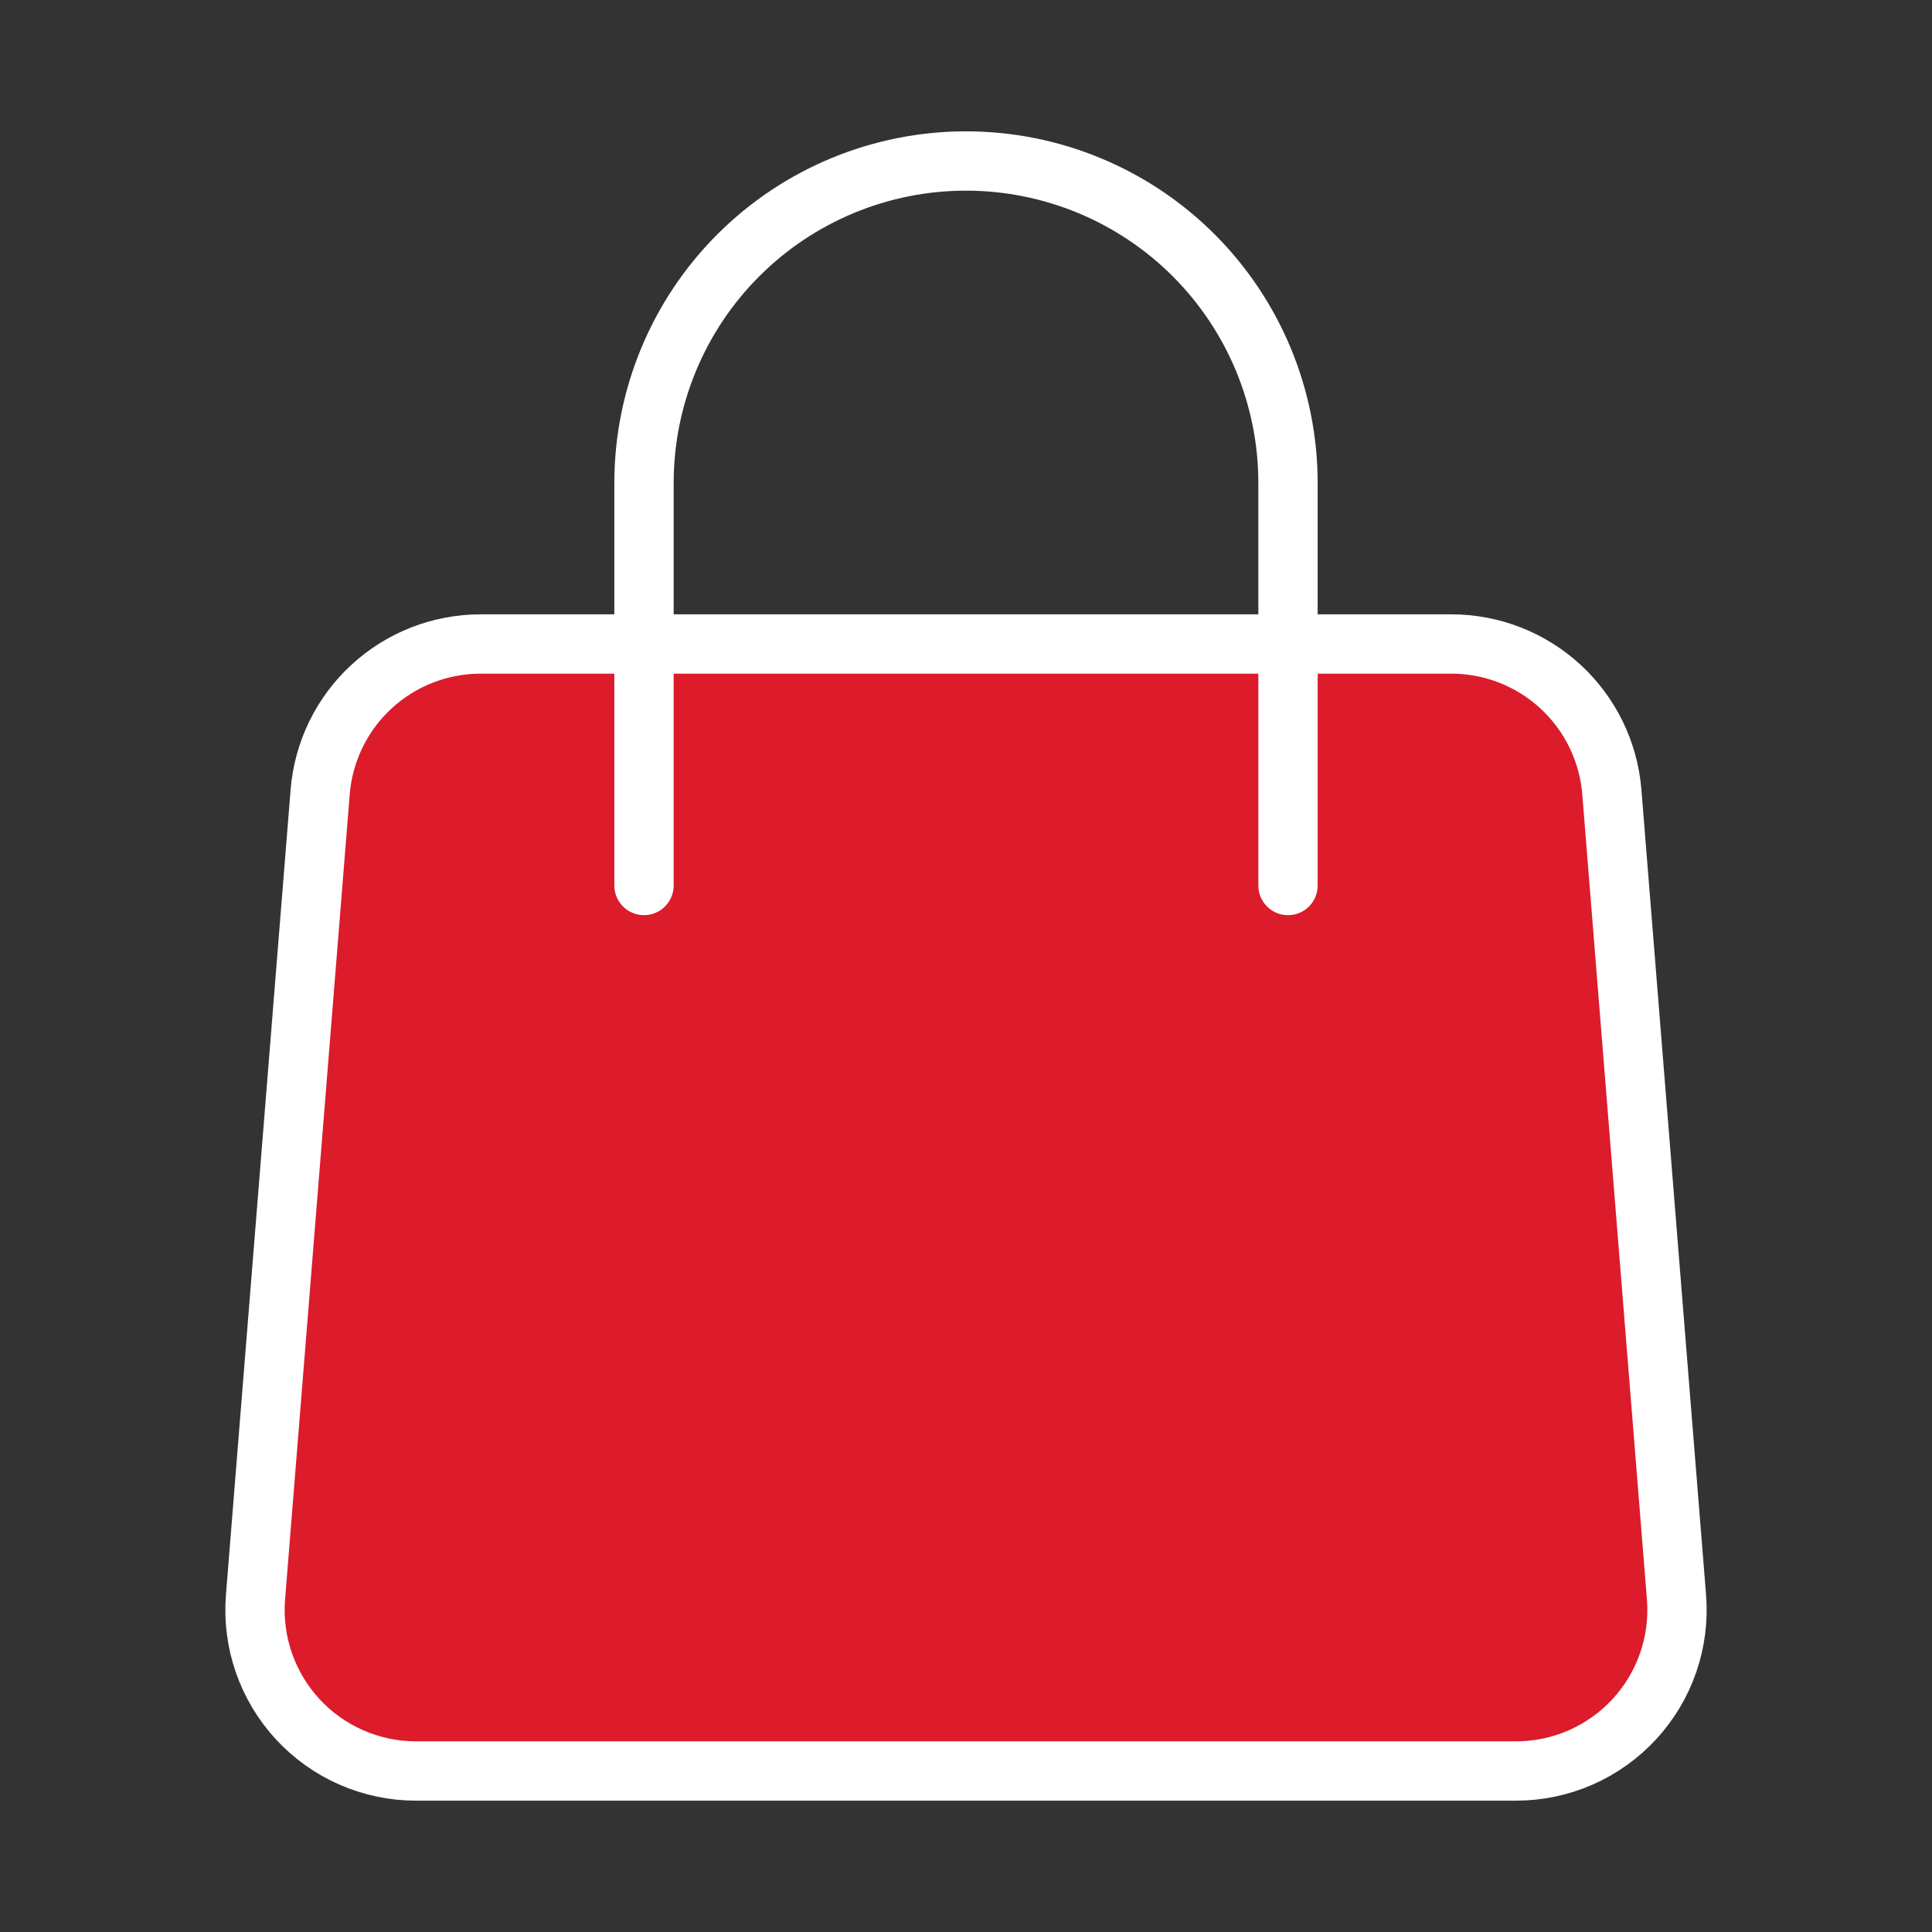
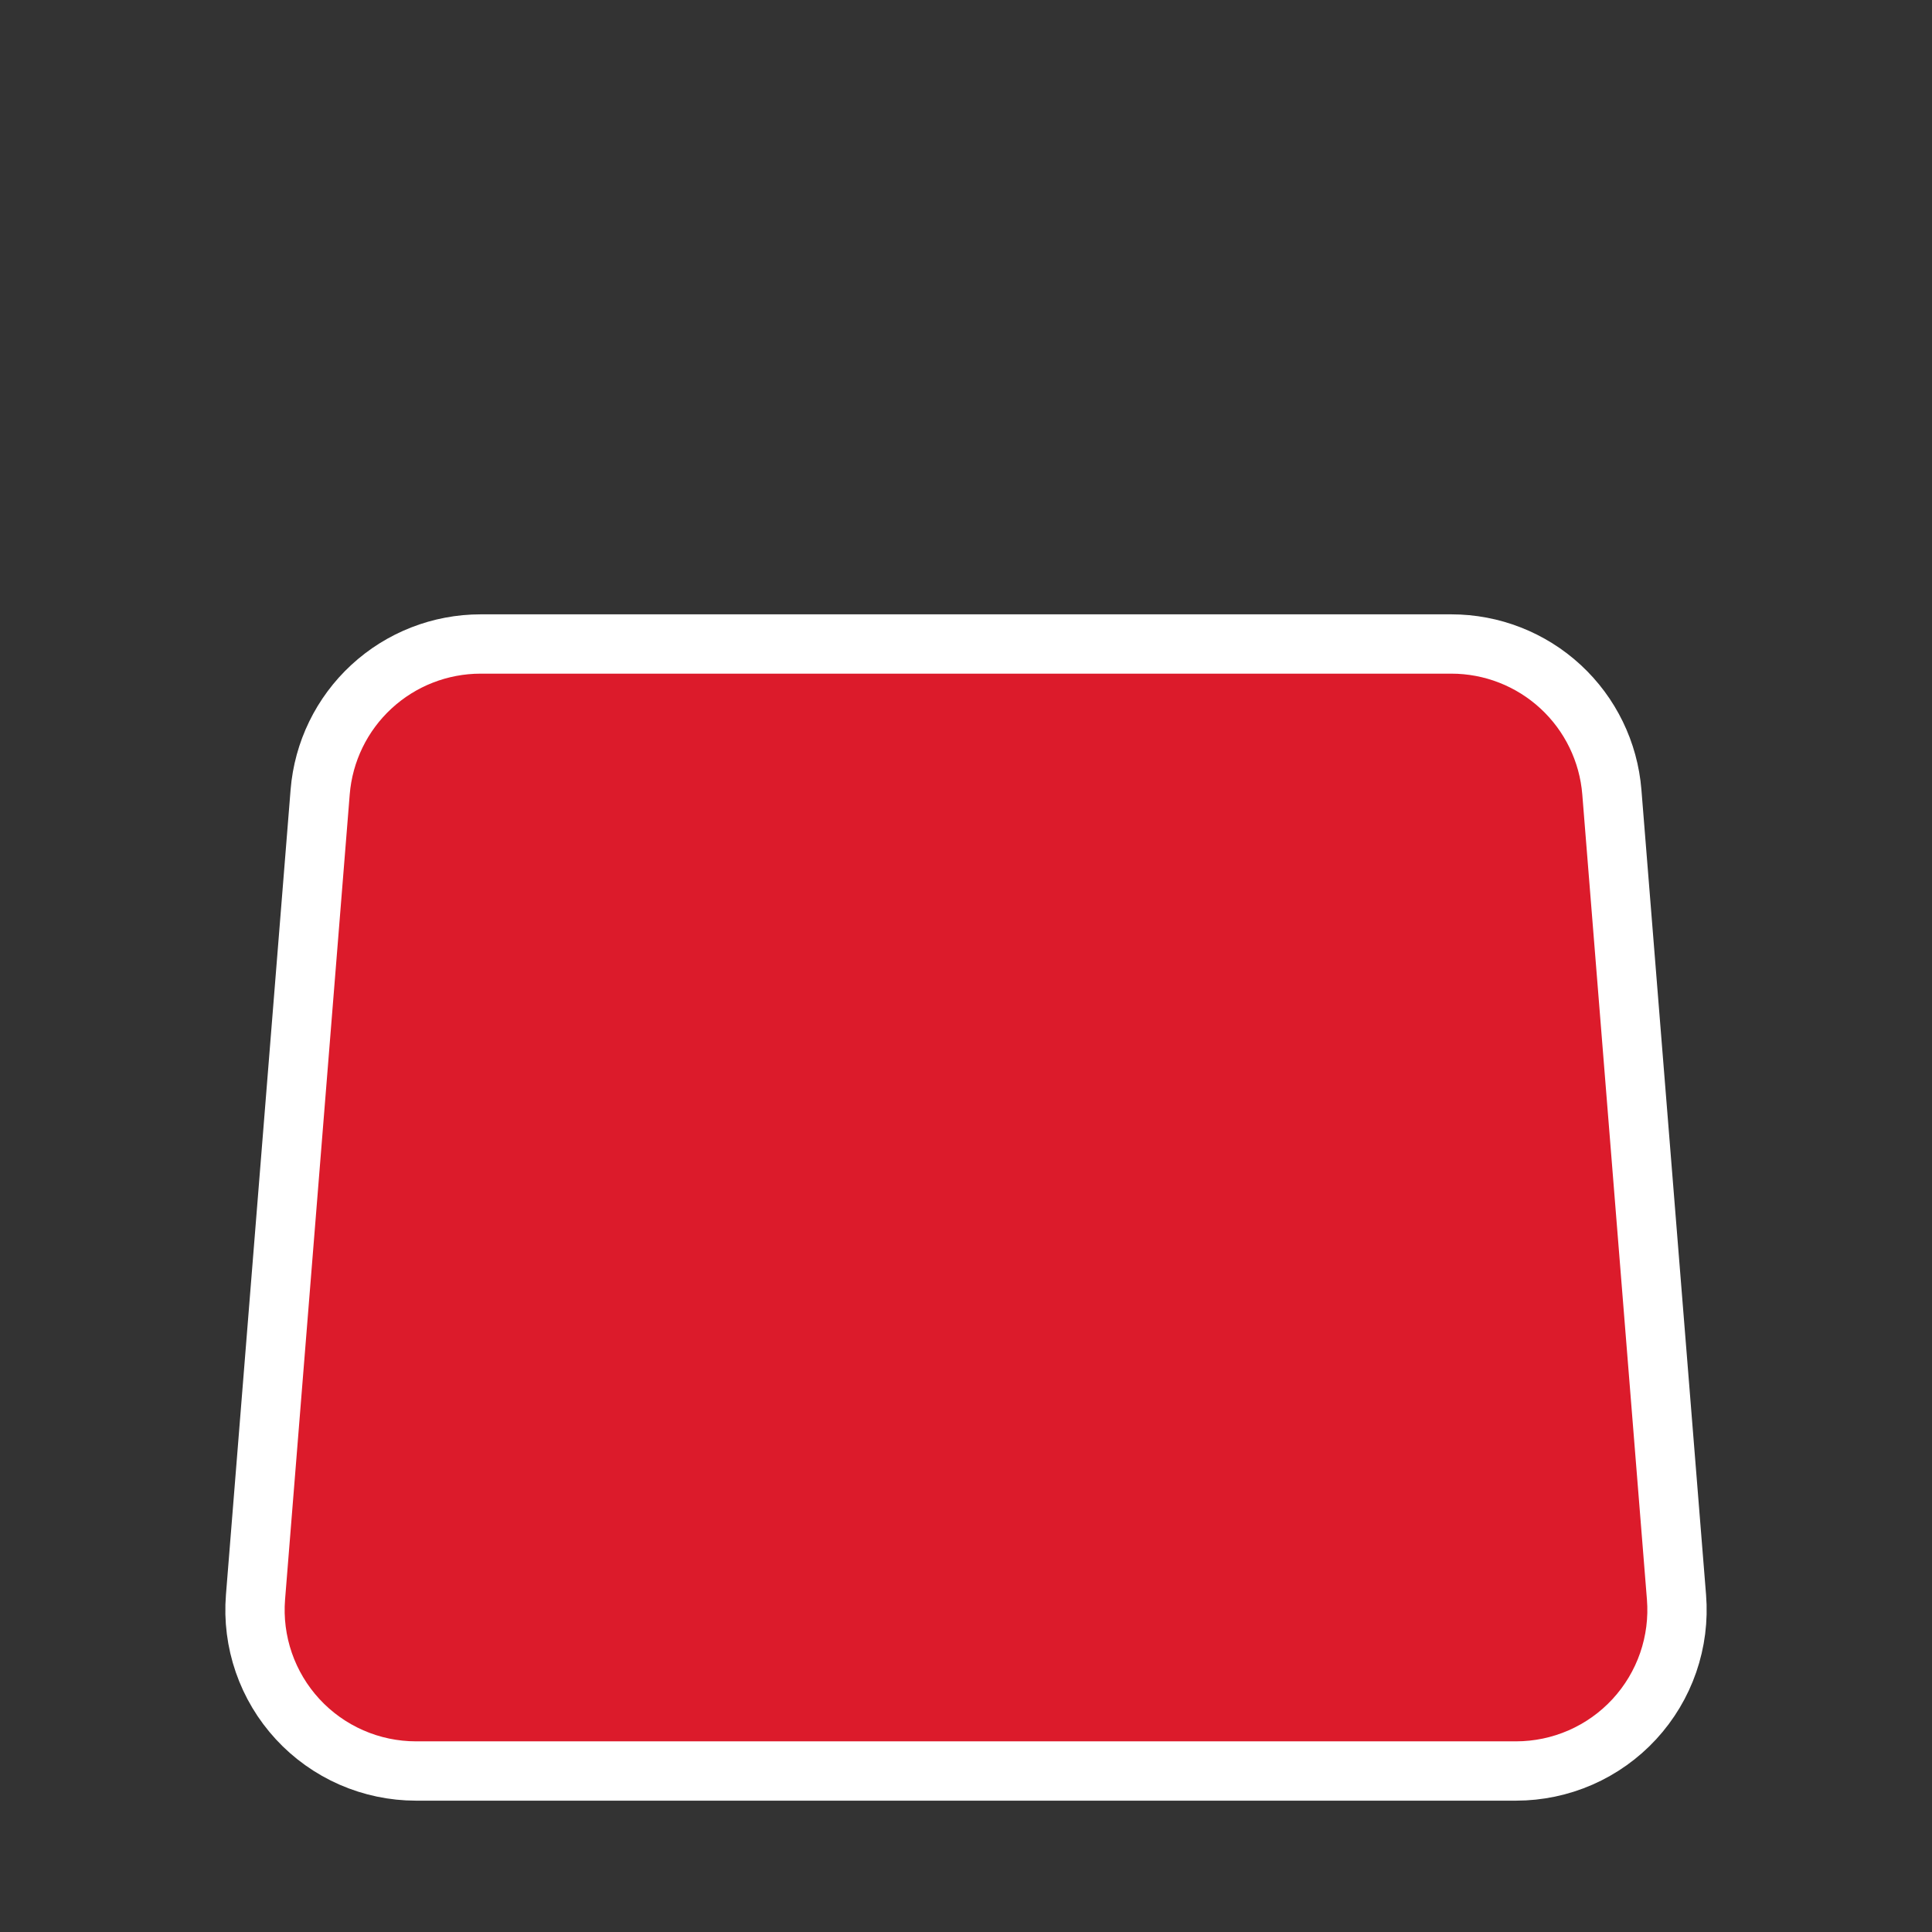
<svg xmlns="http://www.w3.org/2000/svg" width="228" height="228" viewBox="0 0 228 228" fill="none">
  <rect x="0" y="0" width="228" height="228" fill="#333333" stroke="none" />
  <path d="M37.782 93.48C38.164 88.719 40.325 84.276 43.836 81.037C47.346 77.797 51.948 75.999 56.724 76H171.275C176.052 75.999 180.654 77.797 184.164 81.037C187.675 84.276 189.836 88.719 190.219 93.48L197.847 188.48C198.057 191.094 197.723 193.724 196.867 196.203C196.011 198.682 194.65 200.957 192.872 202.884C191.093 204.812 188.935 206.35 186.533 207.403C184.13 208.455 181.536 208.999 178.914 209H49.087C46.464 208.999 43.87 208.455 41.467 207.403C39.065 206.35 36.907 204.812 35.128 202.884C33.35 200.957 31.989 198.682 31.133 196.203C30.277 193.724 29.943 191.094 30.153 188.48L37.782 93.48Z" fill="#DC1B2B" stroke="white" stroke-width="7" stroke-linecap="round" stroke-linejoin="round" />
-   <path d="M152 104.5V57C152 46.922 147.996 37.256 140.87 30.13C133.744 23.004 124.078 19 114 19C103.922 19 94.256 23.004 87.13 30.13C80.004 37.256 76 46.922 76 57V104.5" stroke="white" stroke-width="7" stroke-linecap="round" stroke-linejoin="round" />
</svg>